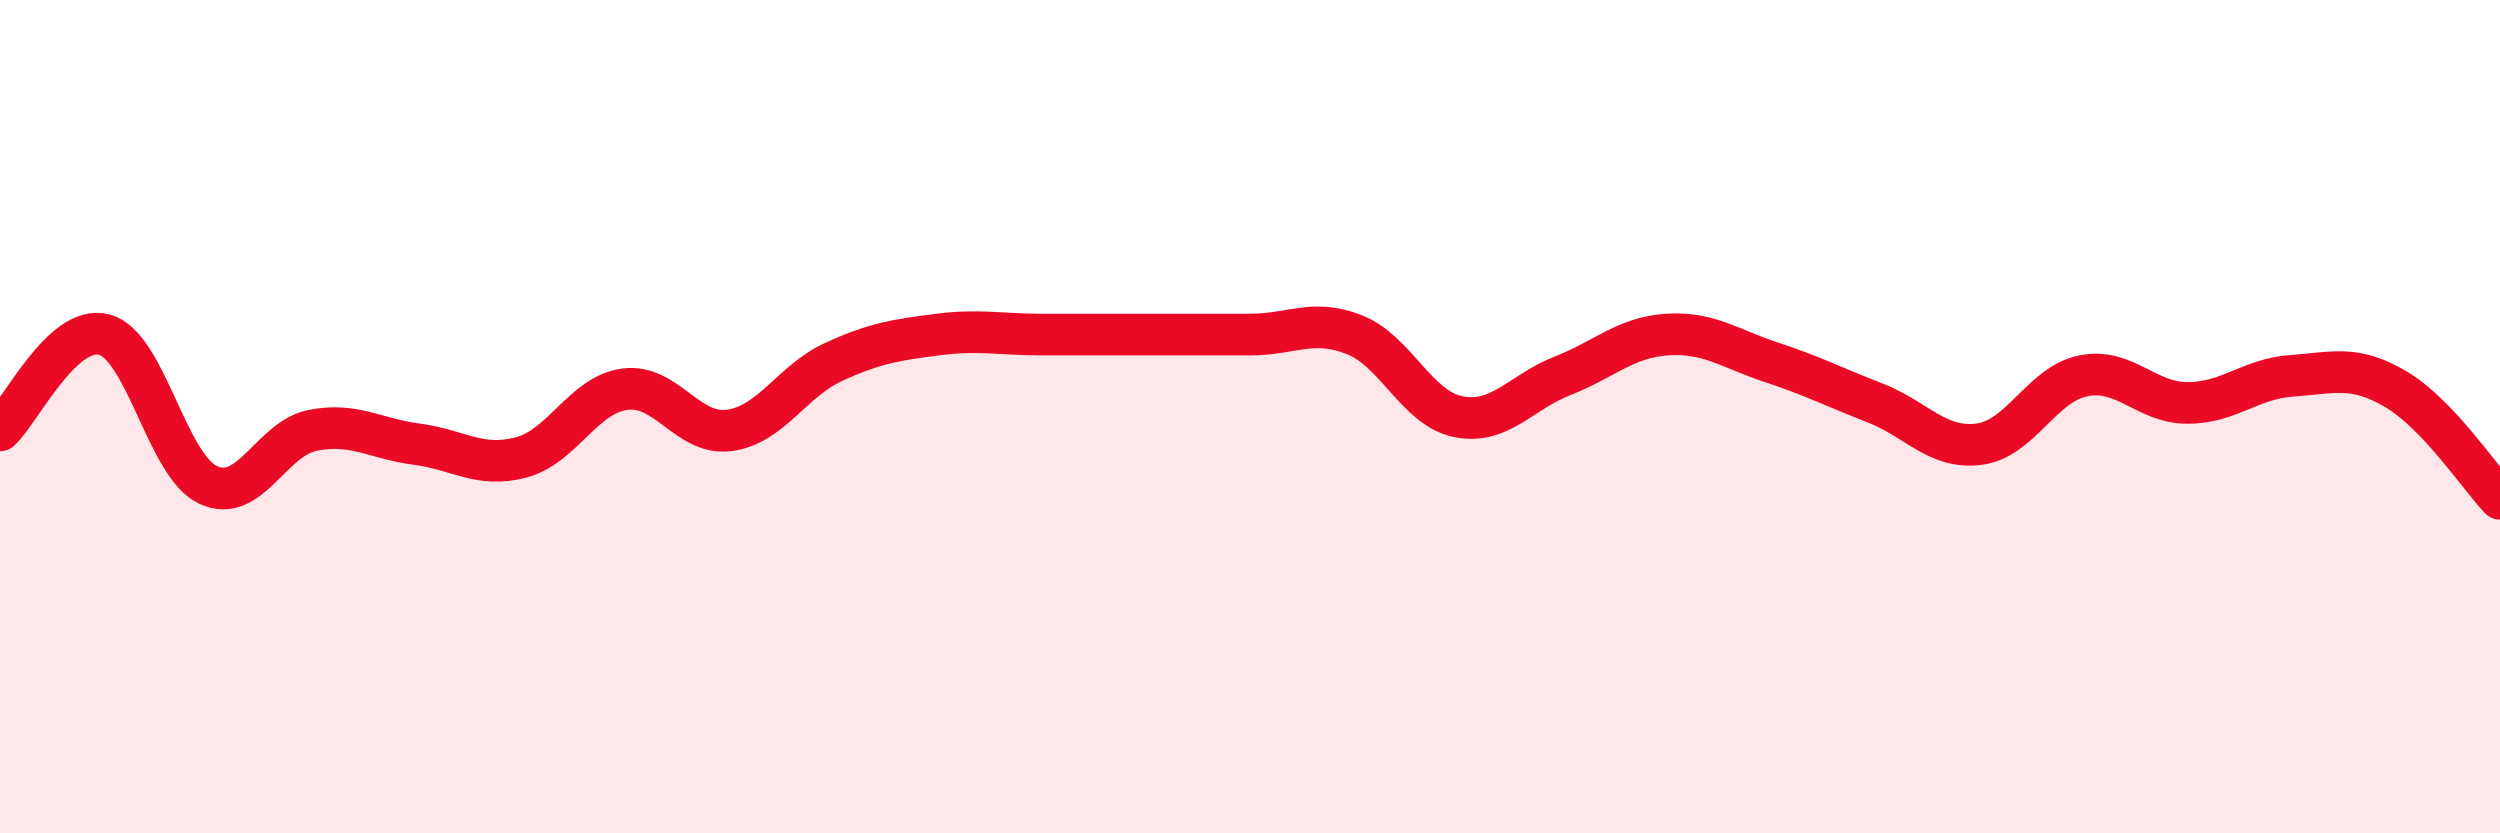
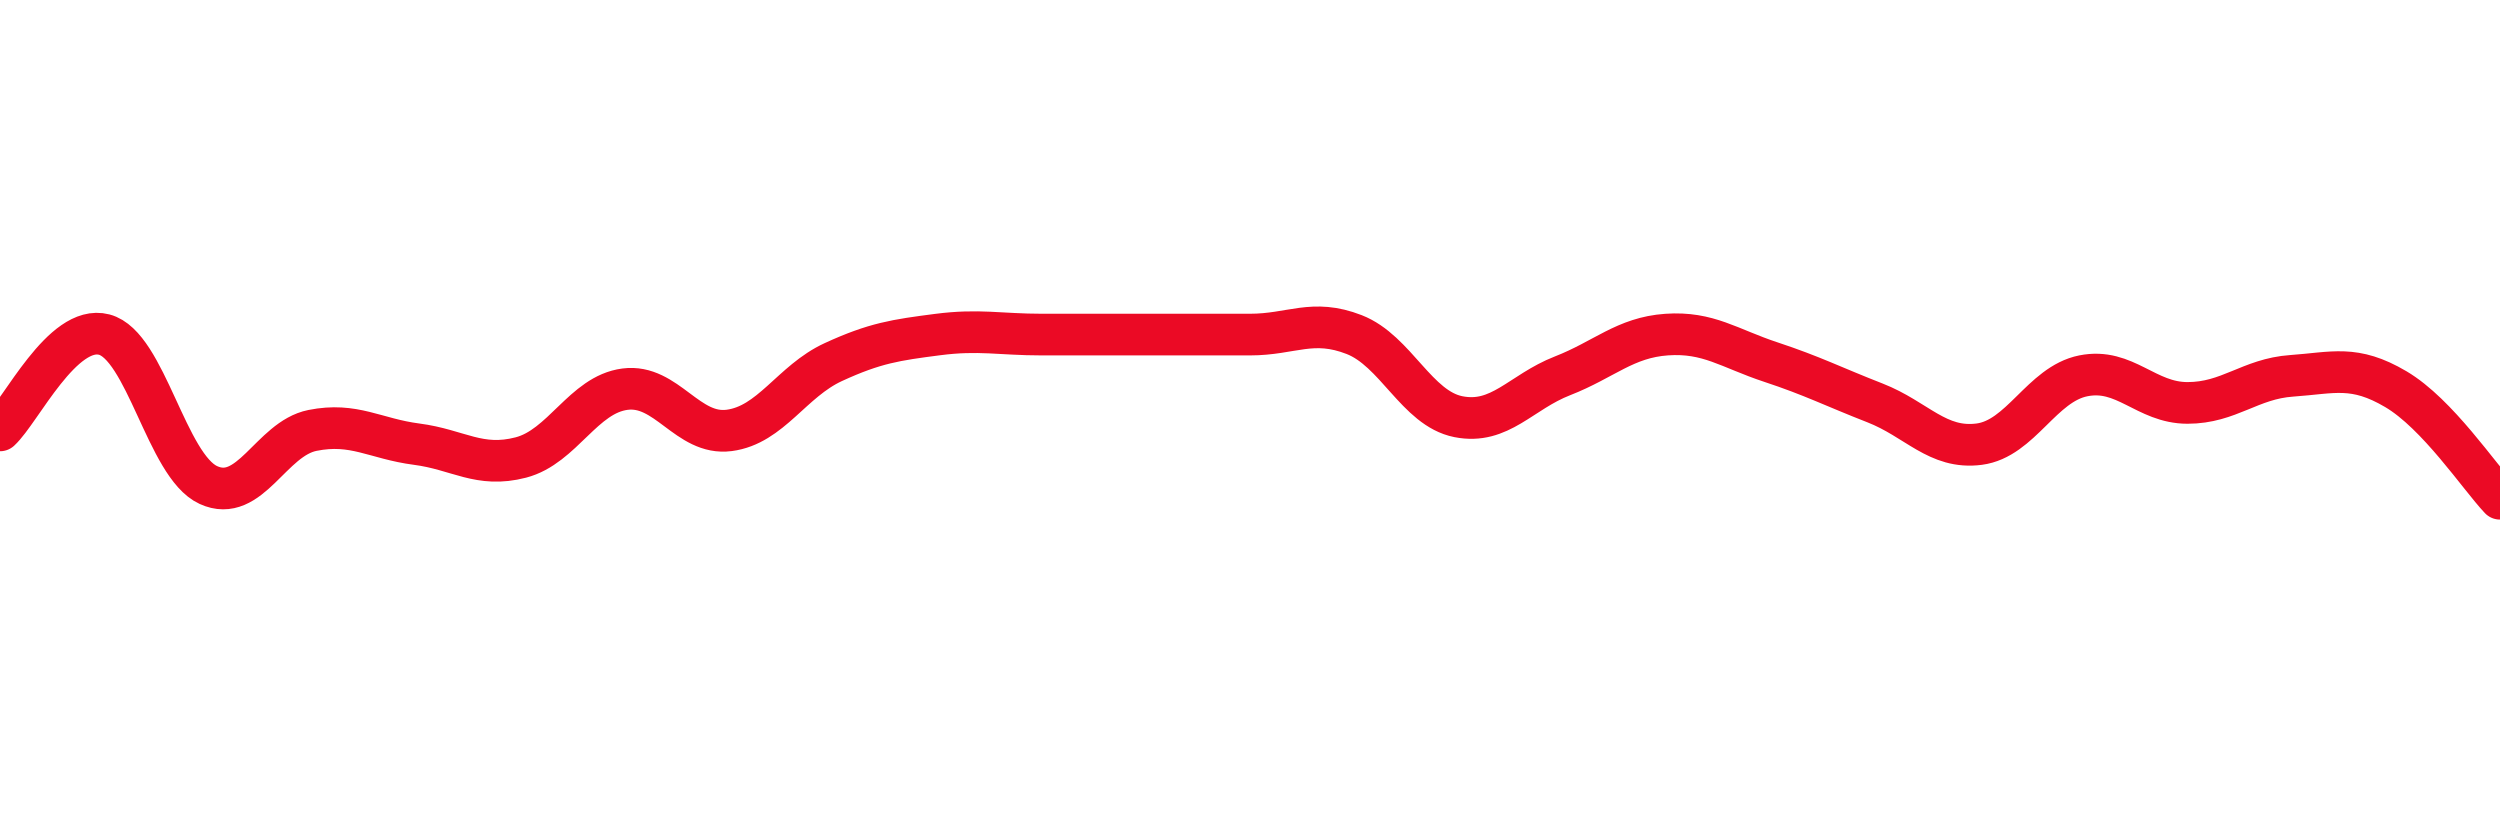
<svg xmlns="http://www.w3.org/2000/svg" width="60" height="20" viewBox="0 0 60 20">
-   <path d="M 0,10.33 C 0.5,9.87 1.5,7.77 2.5,8.03 C 3.5,8.29 4,11.18 5,11.64 C 6,12.1 6.5,10.53 7.5,10.33 C 8.5,10.13 9,10.53 10,10.66 C 11,10.79 11.5,11.24 12.5,10.98 C 13.5,10.72 14,9.47 15,9.34 C 16,9.21 16.5,10.46 17.5,10.33 C 18.5,10.2 19,9.15 20,8.69 C 21,8.23 21.5,8.16 22.5,8.03 C 23.5,7.9 24,8.03 25,8.03 C 26,8.03 26.5,8.03 27.5,8.03 C 28.5,8.03 29,8.03 30,8.03 C 31,8.03 31.5,7.64 32.5,8.03 C 33.5,8.42 34,9.8 35,10 C 36,10.2 36.5,9.41 37.5,9.02 C 38.5,8.63 39,8.1 40,8.03 C 41,7.96 41.5,8.36 42.5,8.69 C 43.5,9.02 44,9.28 45,9.67 C 46,10.06 46.5,10.79 47.5,10.66 C 48.5,10.53 49,9.22 50,9.02 C 51,8.82 51.5,9.67 52.5,9.67 C 53.5,9.67 54,9.09 55,9.02 C 56,8.95 56.5,8.75 57.5,9.34 C 58.5,9.93 59.5,11.44 60,11.97L60 20L0 20Z" fill="#EB0A25" opacity="0.1" stroke-linecap="round" stroke-linejoin="round" />
  <path d="M 0,10.33 C 0.5,9.87 1.5,7.77 2.5,8.03 C 3.5,8.29 4,11.18 5,11.64 C 6,12.1 6.5,10.53 7.5,10.33 C 8.5,10.13 9,10.53 10,10.66 C 11,10.79 11.5,11.24 12.5,10.98 C 13.5,10.72 14,9.47 15,9.34 C 16,9.21 16.5,10.46 17.5,10.33 C 18.5,10.2 19,9.15 20,8.69 C 21,8.23 21.5,8.16 22.5,8.03 C 23.5,7.9 24,8.03 25,8.03 C 26,8.03 26.5,8.03 27.5,8.03 C 28.5,8.03 29,8.03 30,8.03 C 31,8.03 31.5,7.64 32.5,8.03 C 33.5,8.42 34,9.8 35,10 C 36,10.2 36.5,9.41 37.5,9.02 C 38.5,8.63 39,8.1 40,8.03 C 41,7.96 41.5,8.36 42.5,8.69 C 43.5,9.02 44,9.28 45,9.67 C 46,10.06 46.5,10.79 47.5,10.66 C 48.5,10.53 49,9.22 50,9.02 C 51,8.82 51.5,9.67 52.5,9.67 C 53.5,9.67 54,9.09 55,9.02 C 56,8.95 56.5,8.75 57.5,9.34 C 58.5,9.93 59.5,11.44 60,11.97" stroke="#EB0A25" stroke-width="1" fill="none" stroke-linecap="round" stroke-linejoin="round" />
</svg>